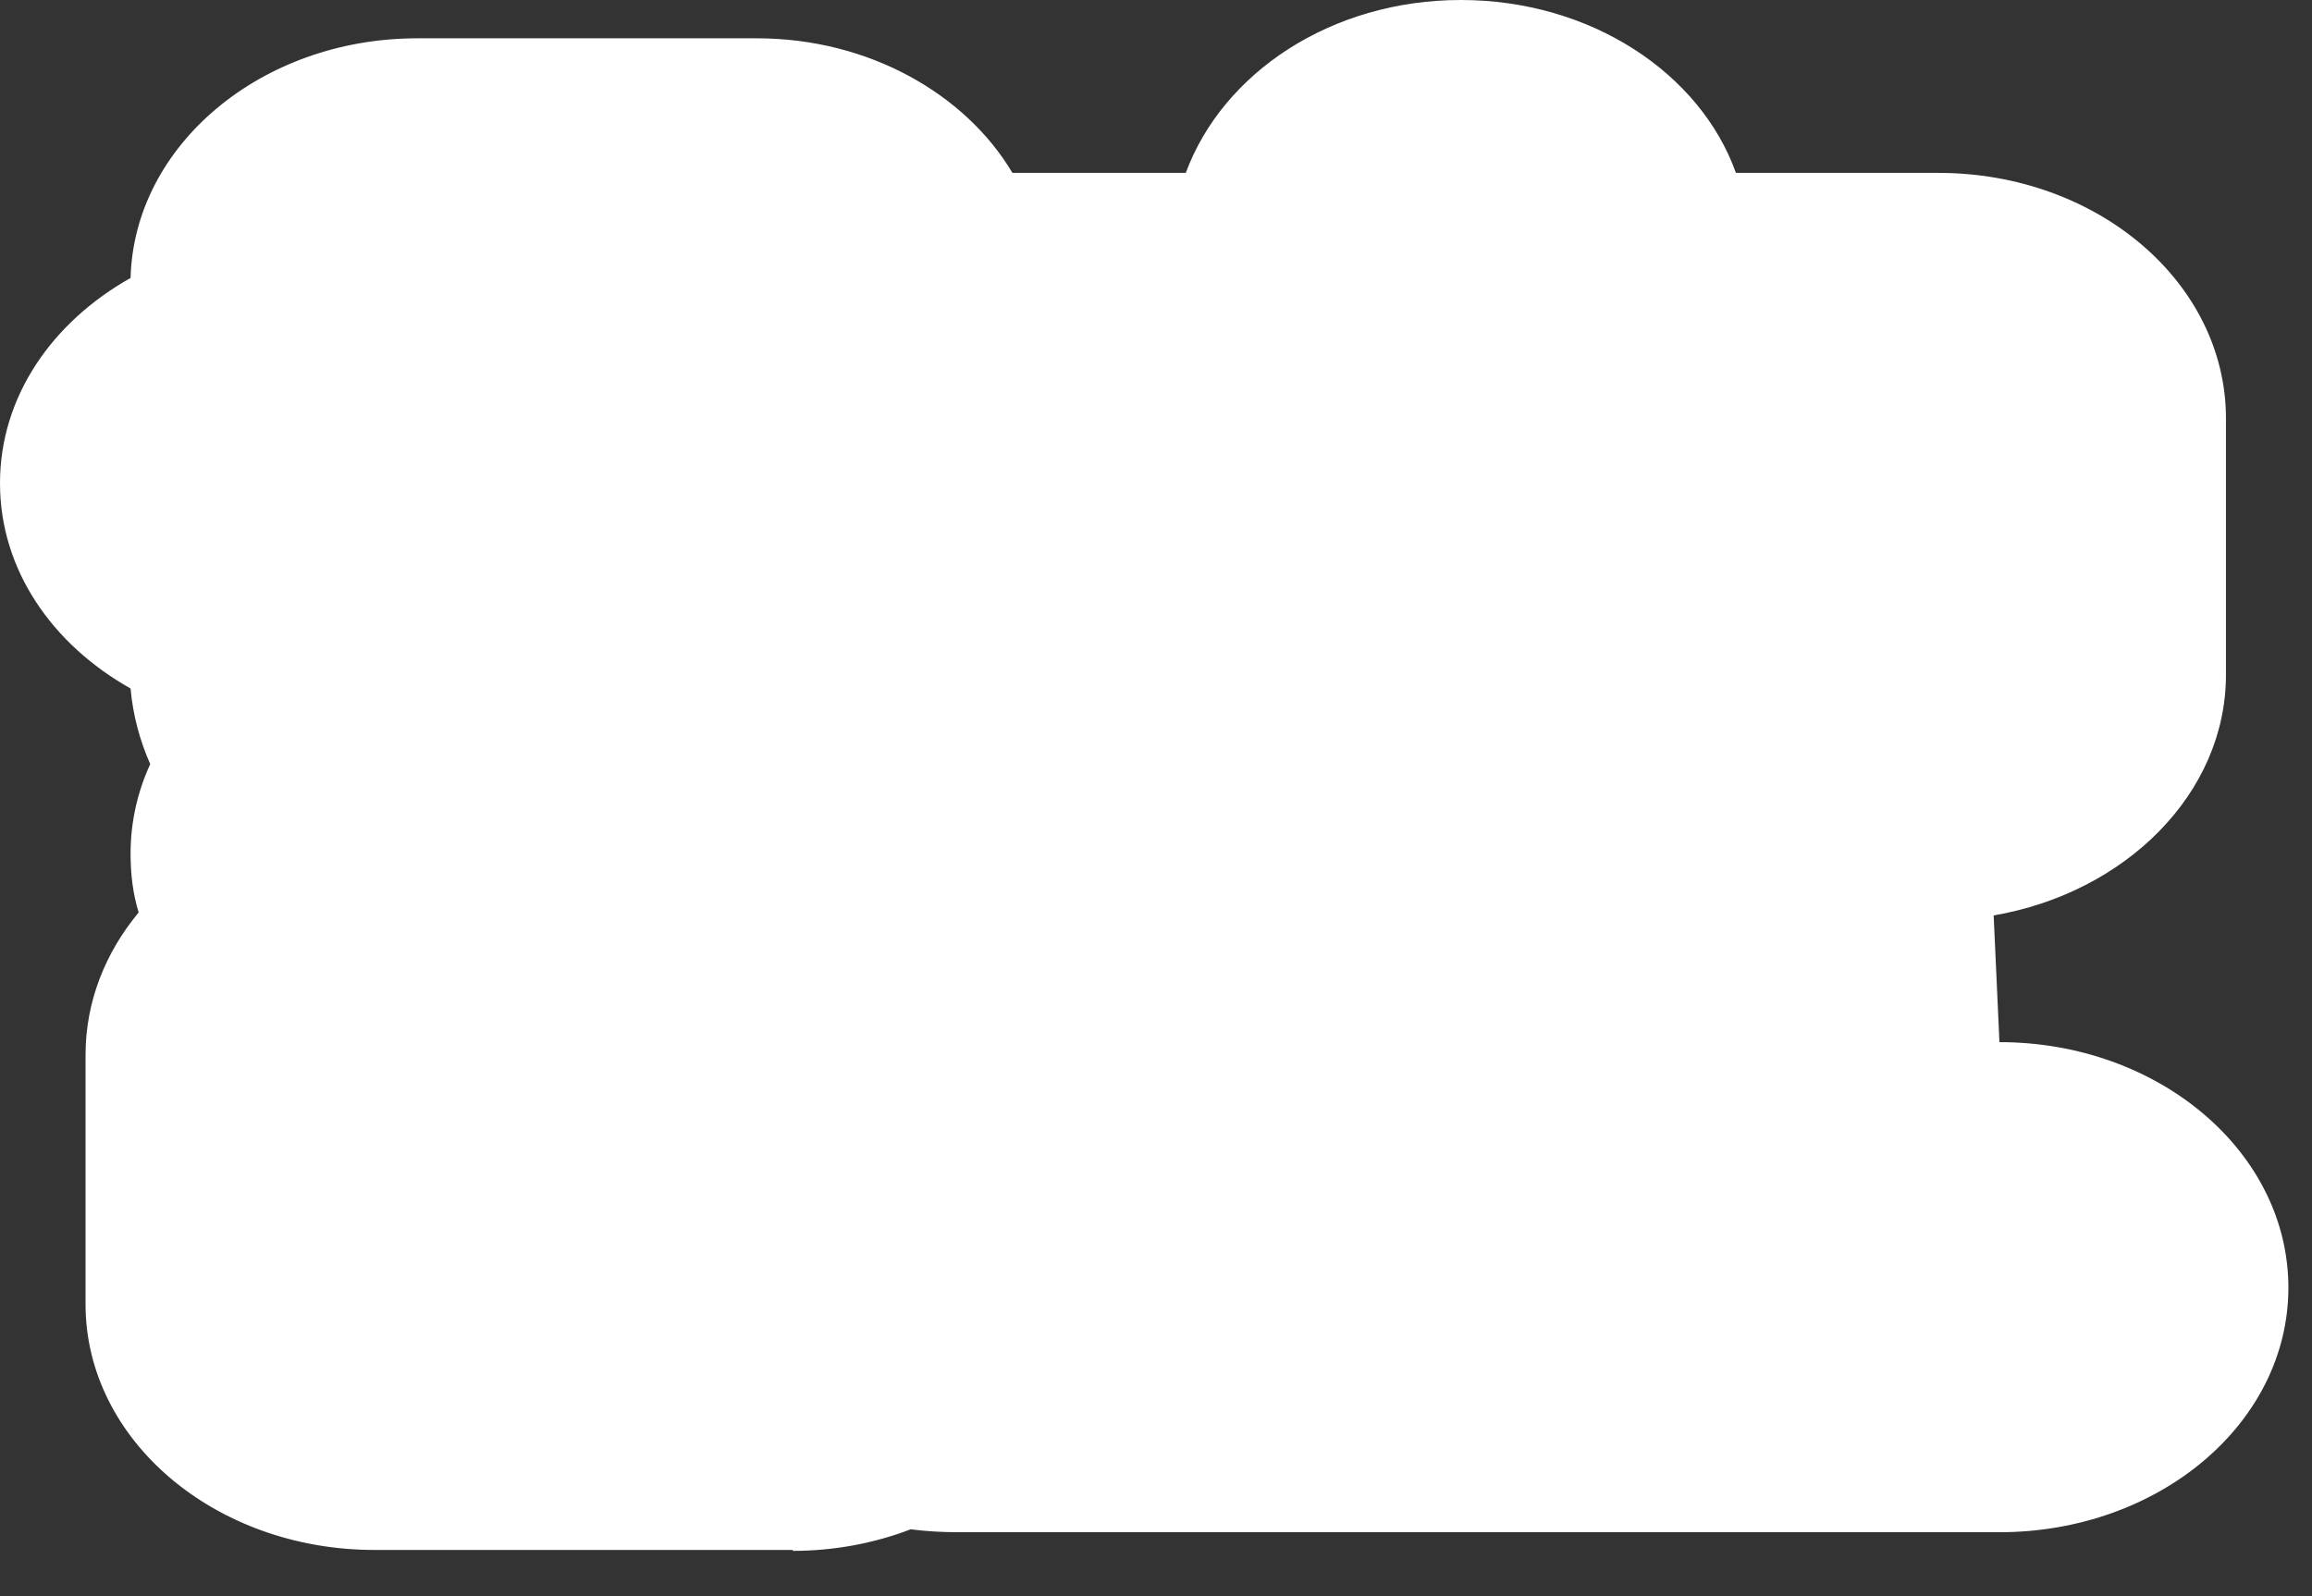
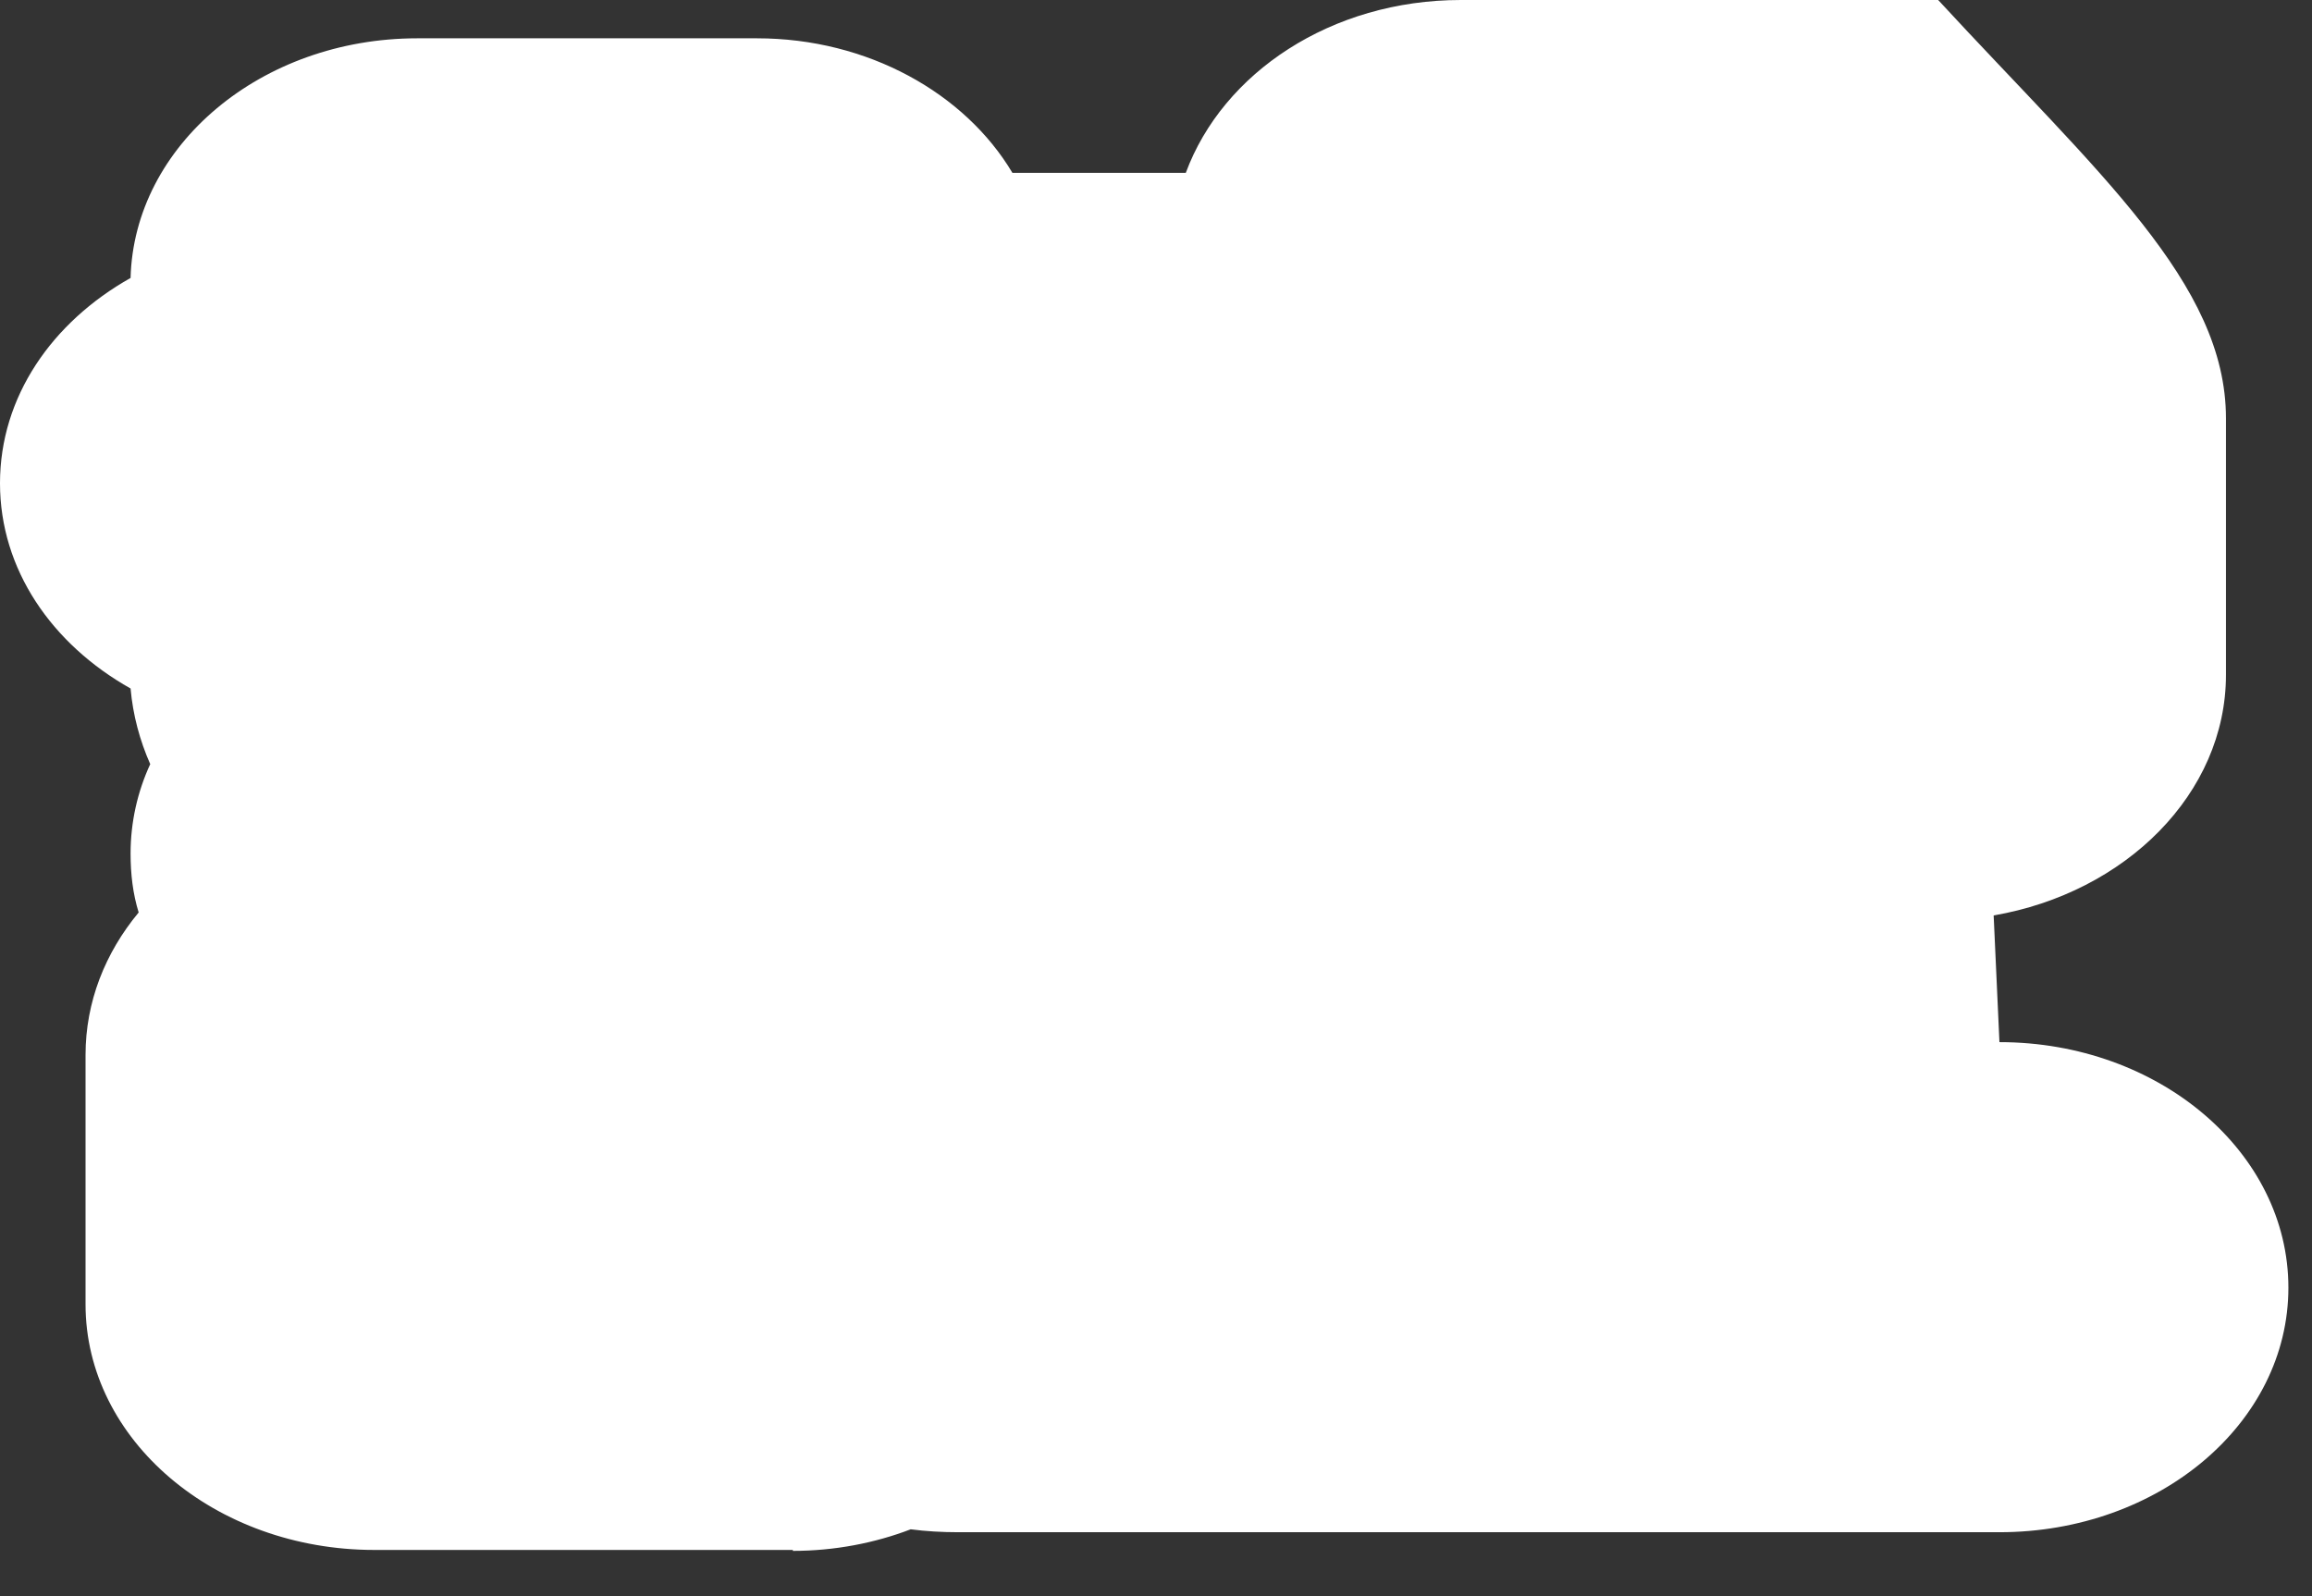
<svg xmlns="http://www.w3.org/2000/svg" fill="none" height="100%" overflow="visible" preserveAspectRatio="none" style="display: block;" viewBox="0 0 42 29" width="100%">
  <rect x="0" y="0" width="42" height="29" fill="#333333" stroke="none" />
-   <path d="M14.403 28.16H6.802C3.905 28.16 1.554 26.161 1.554 23.698V19.166C1.554 18.202 1.911 17.31 2.519 16.578C2.414 16.239 2.372 15.882 2.372 15.507C2.372 14.936 2.498 14.383 2.729 13.883C2.54 13.455 2.414 12.991 2.372 12.509C0.945 11.706 0 10.35 0 8.78C0 7.209 0.945 5.853 2.372 5.05C2.435 2.641 4.745 0.696 7.579 0.696H13.752C15.767 0.696 17.531 1.695 18.392 3.141H21.541C22.213 1.321 24.186 0 26.538 0C28.889 0 30.884 1.321 31.535 3.141H35.209C38.106 3.141 40.437 5.139 40.437 7.602V12.26C40.437 14.419 38.61 16.221 36.217 16.632L36.322 18.934C39.219 18.934 41.571 20.932 41.571 23.395C41.571 25.858 39.219 27.838 36.322 27.838H17.405C17.111 27.838 16.817 27.821 16.544 27.785C15.893 28.035 15.159 28.177 14.403 28.177V28.16Z" fill="white" id="Vector" />
+   <path d="M14.403 28.16H6.802C3.905 28.16 1.554 26.161 1.554 23.698V19.166C1.554 18.202 1.911 17.31 2.519 16.578C2.414 16.239 2.372 15.882 2.372 15.507C2.372 14.936 2.498 14.383 2.729 13.883C2.54 13.455 2.414 12.991 2.372 12.509C0.945 11.706 0 10.35 0 8.78C0 7.209 0.945 5.853 2.372 5.05C2.435 2.641 4.745 0.696 7.579 0.696H13.752C15.767 0.696 17.531 1.695 18.392 3.141H21.541C22.213 1.321 24.186 0 26.538 0H35.209C38.106 3.141 40.437 5.139 40.437 7.602V12.26C40.437 14.419 38.61 16.221 36.217 16.632L36.322 18.934C39.219 18.934 41.571 20.932 41.571 23.395C41.571 25.858 39.219 27.838 36.322 27.838H17.405C17.111 27.838 16.817 27.821 16.544 27.785C15.893 28.035 15.159 28.177 14.403 28.177V28.16Z" fill="white" id="Vector" />
</svg>